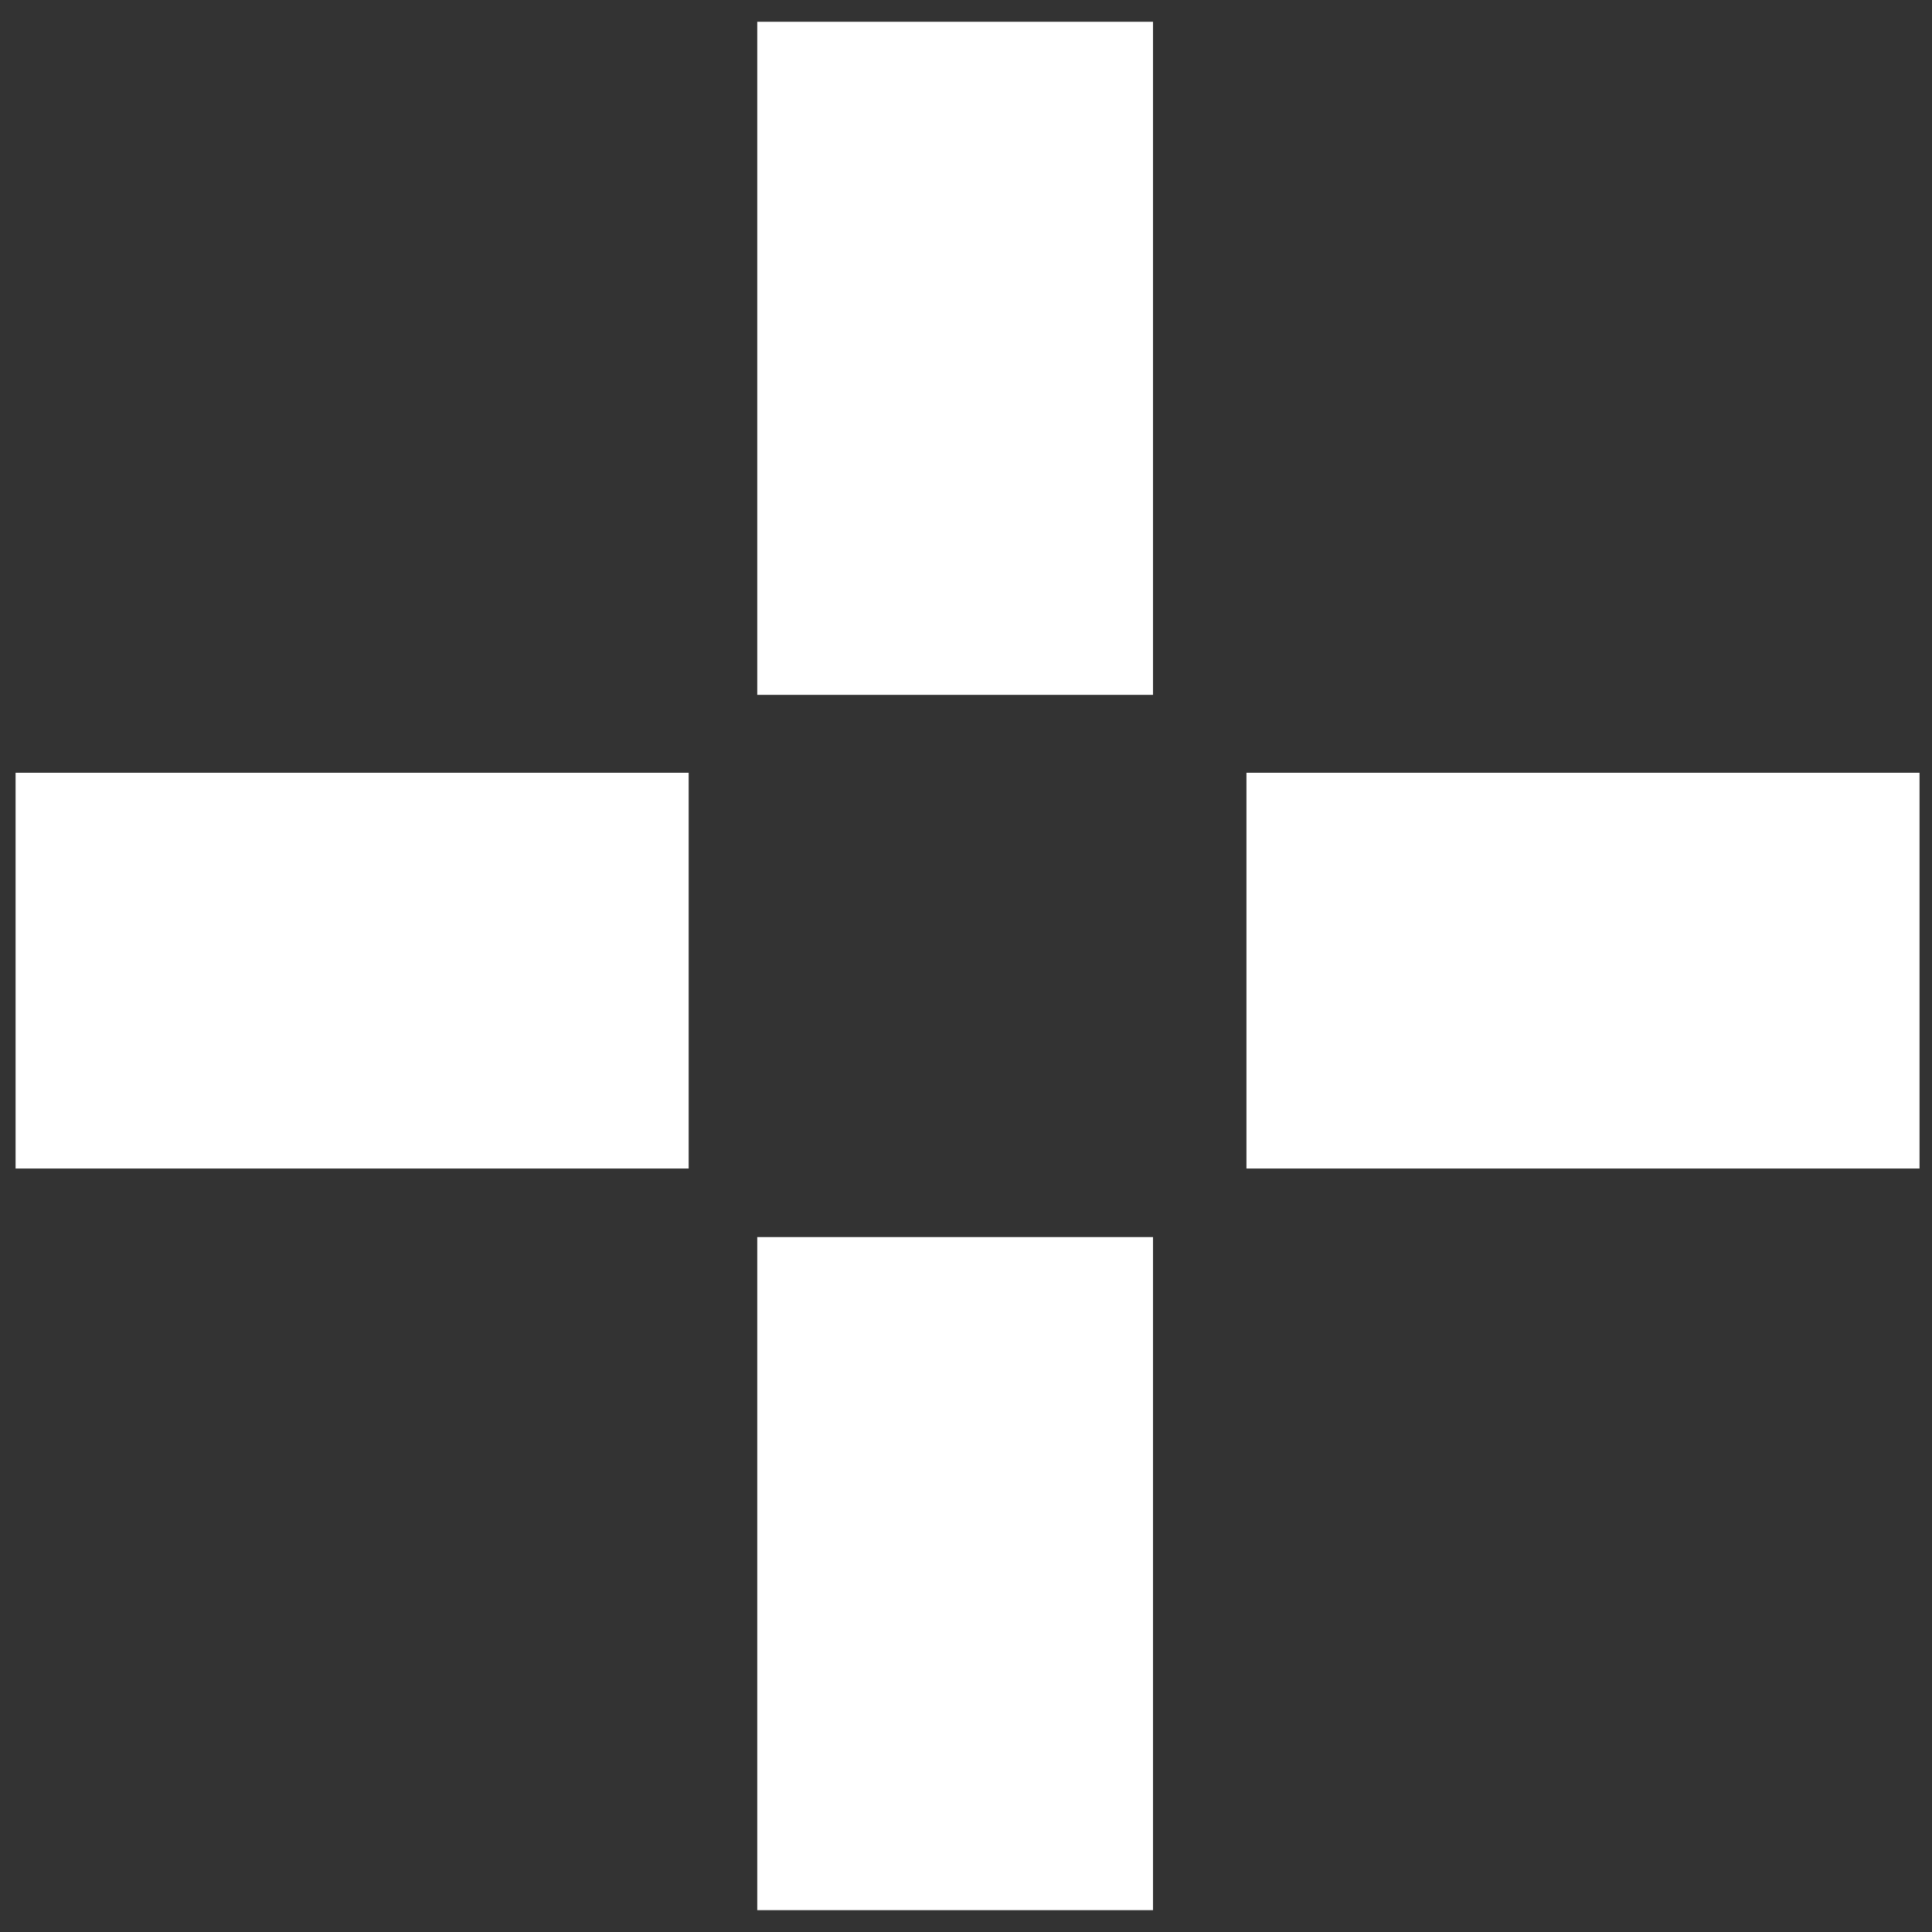
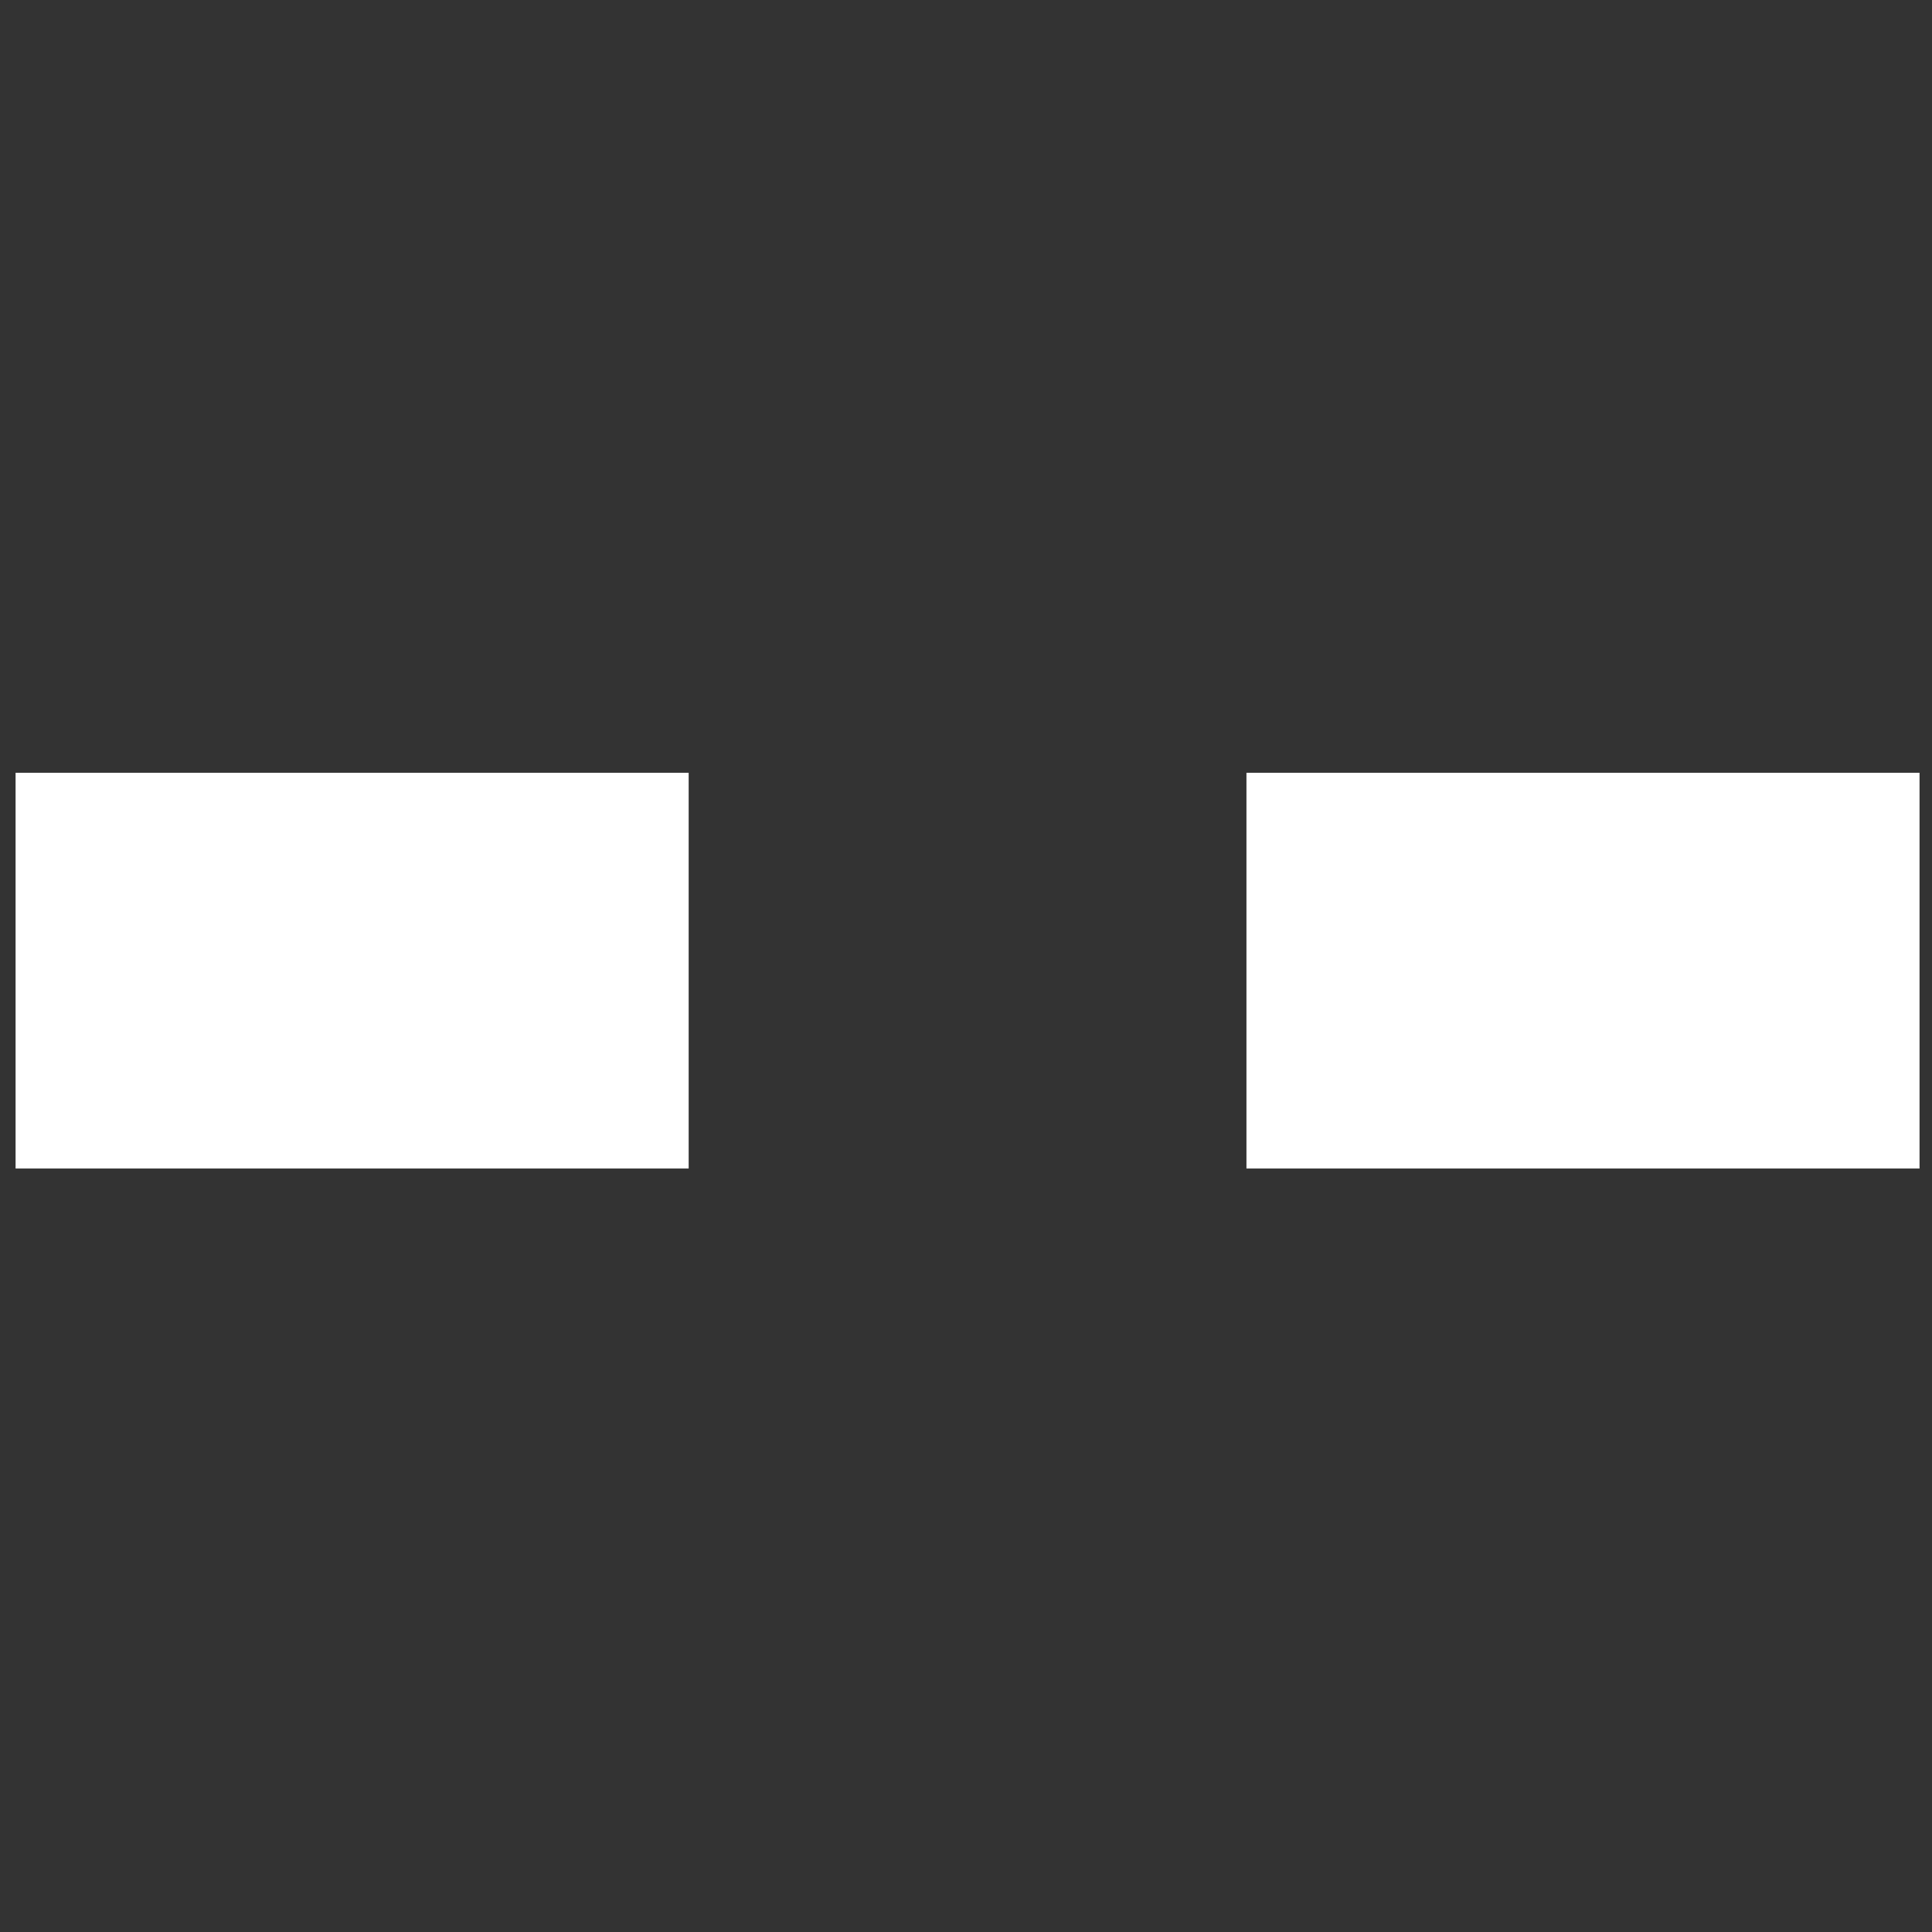
<svg xmlns="http://www.w3.org/2000/svg" width="62" height="62" viewBox="0 0 62 62" fill="none">
  <rect x="0" y="0" width="62" height="62" fill="#333333" stroke="none" />
-   <path d="M37.001 0.699H24.301V22.299H37.001V0.699Z" fill="white" />
-   <path d="M37.001 39.699H24.301V61.299H37.001V39.699Z" fill="white" />
  <path d="M61.6 24.799H40V37.499H61.6V24.799Z" fill="white" />
  <path d="M22.1 24.799H0.5V37.499H22.1V24.799Z" fill="white" />
</svg>